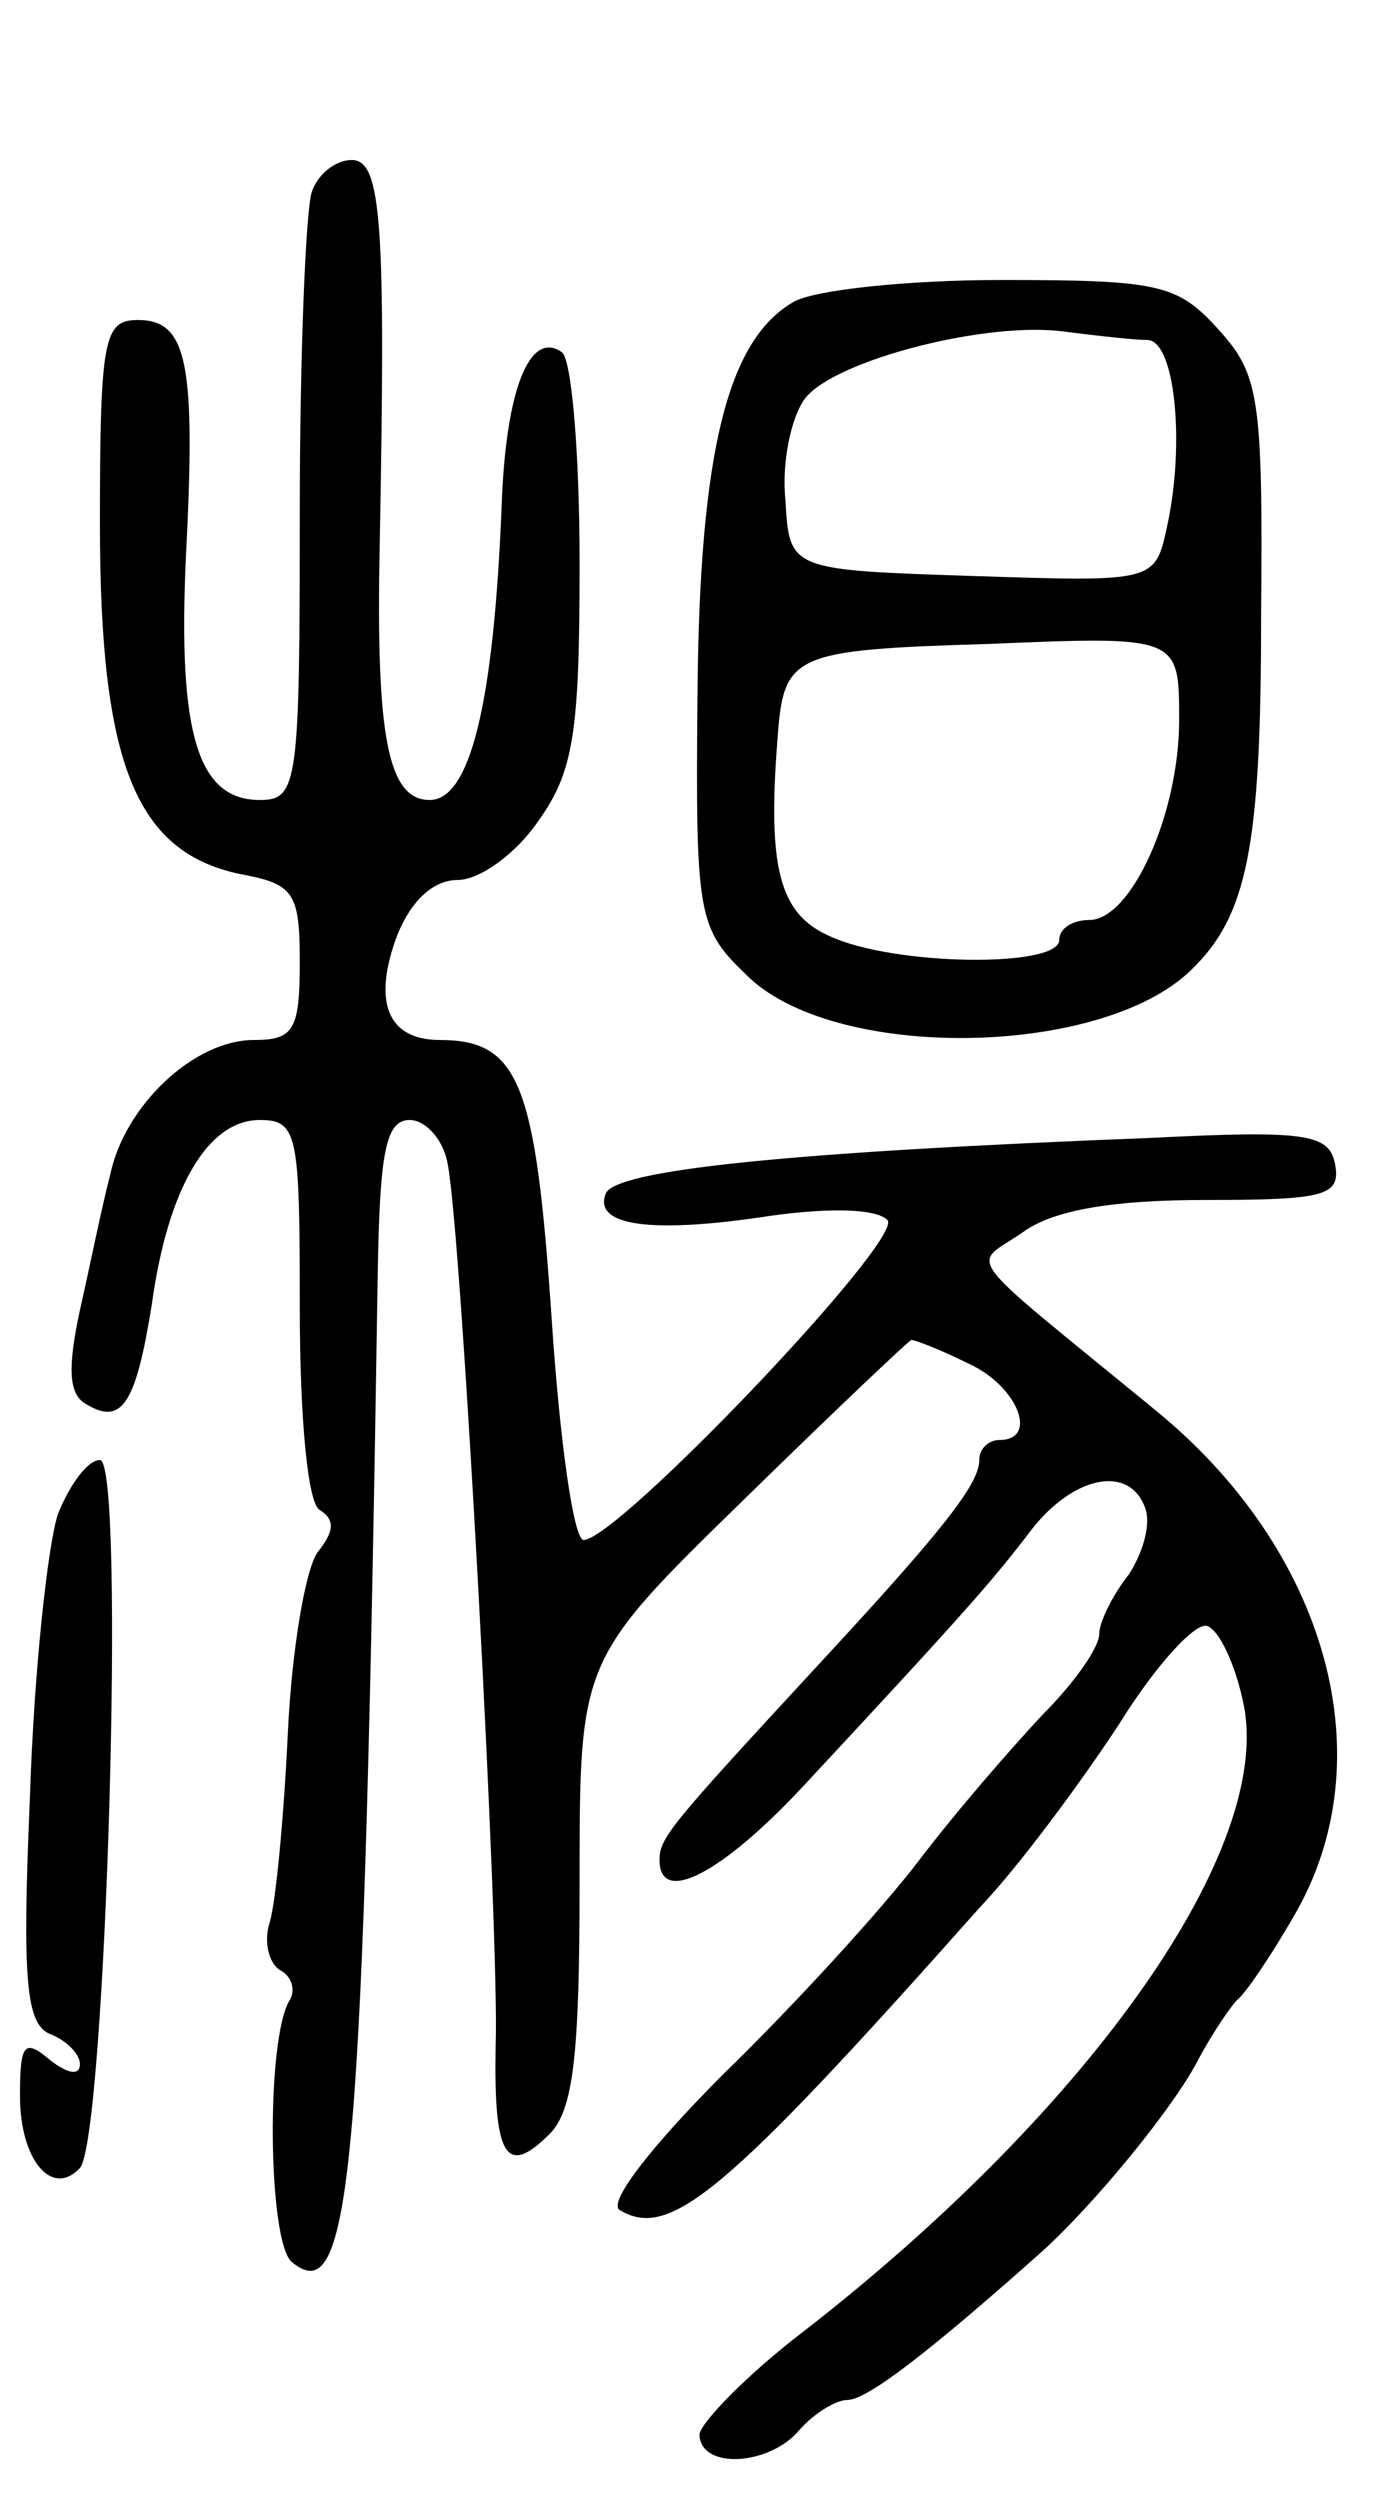
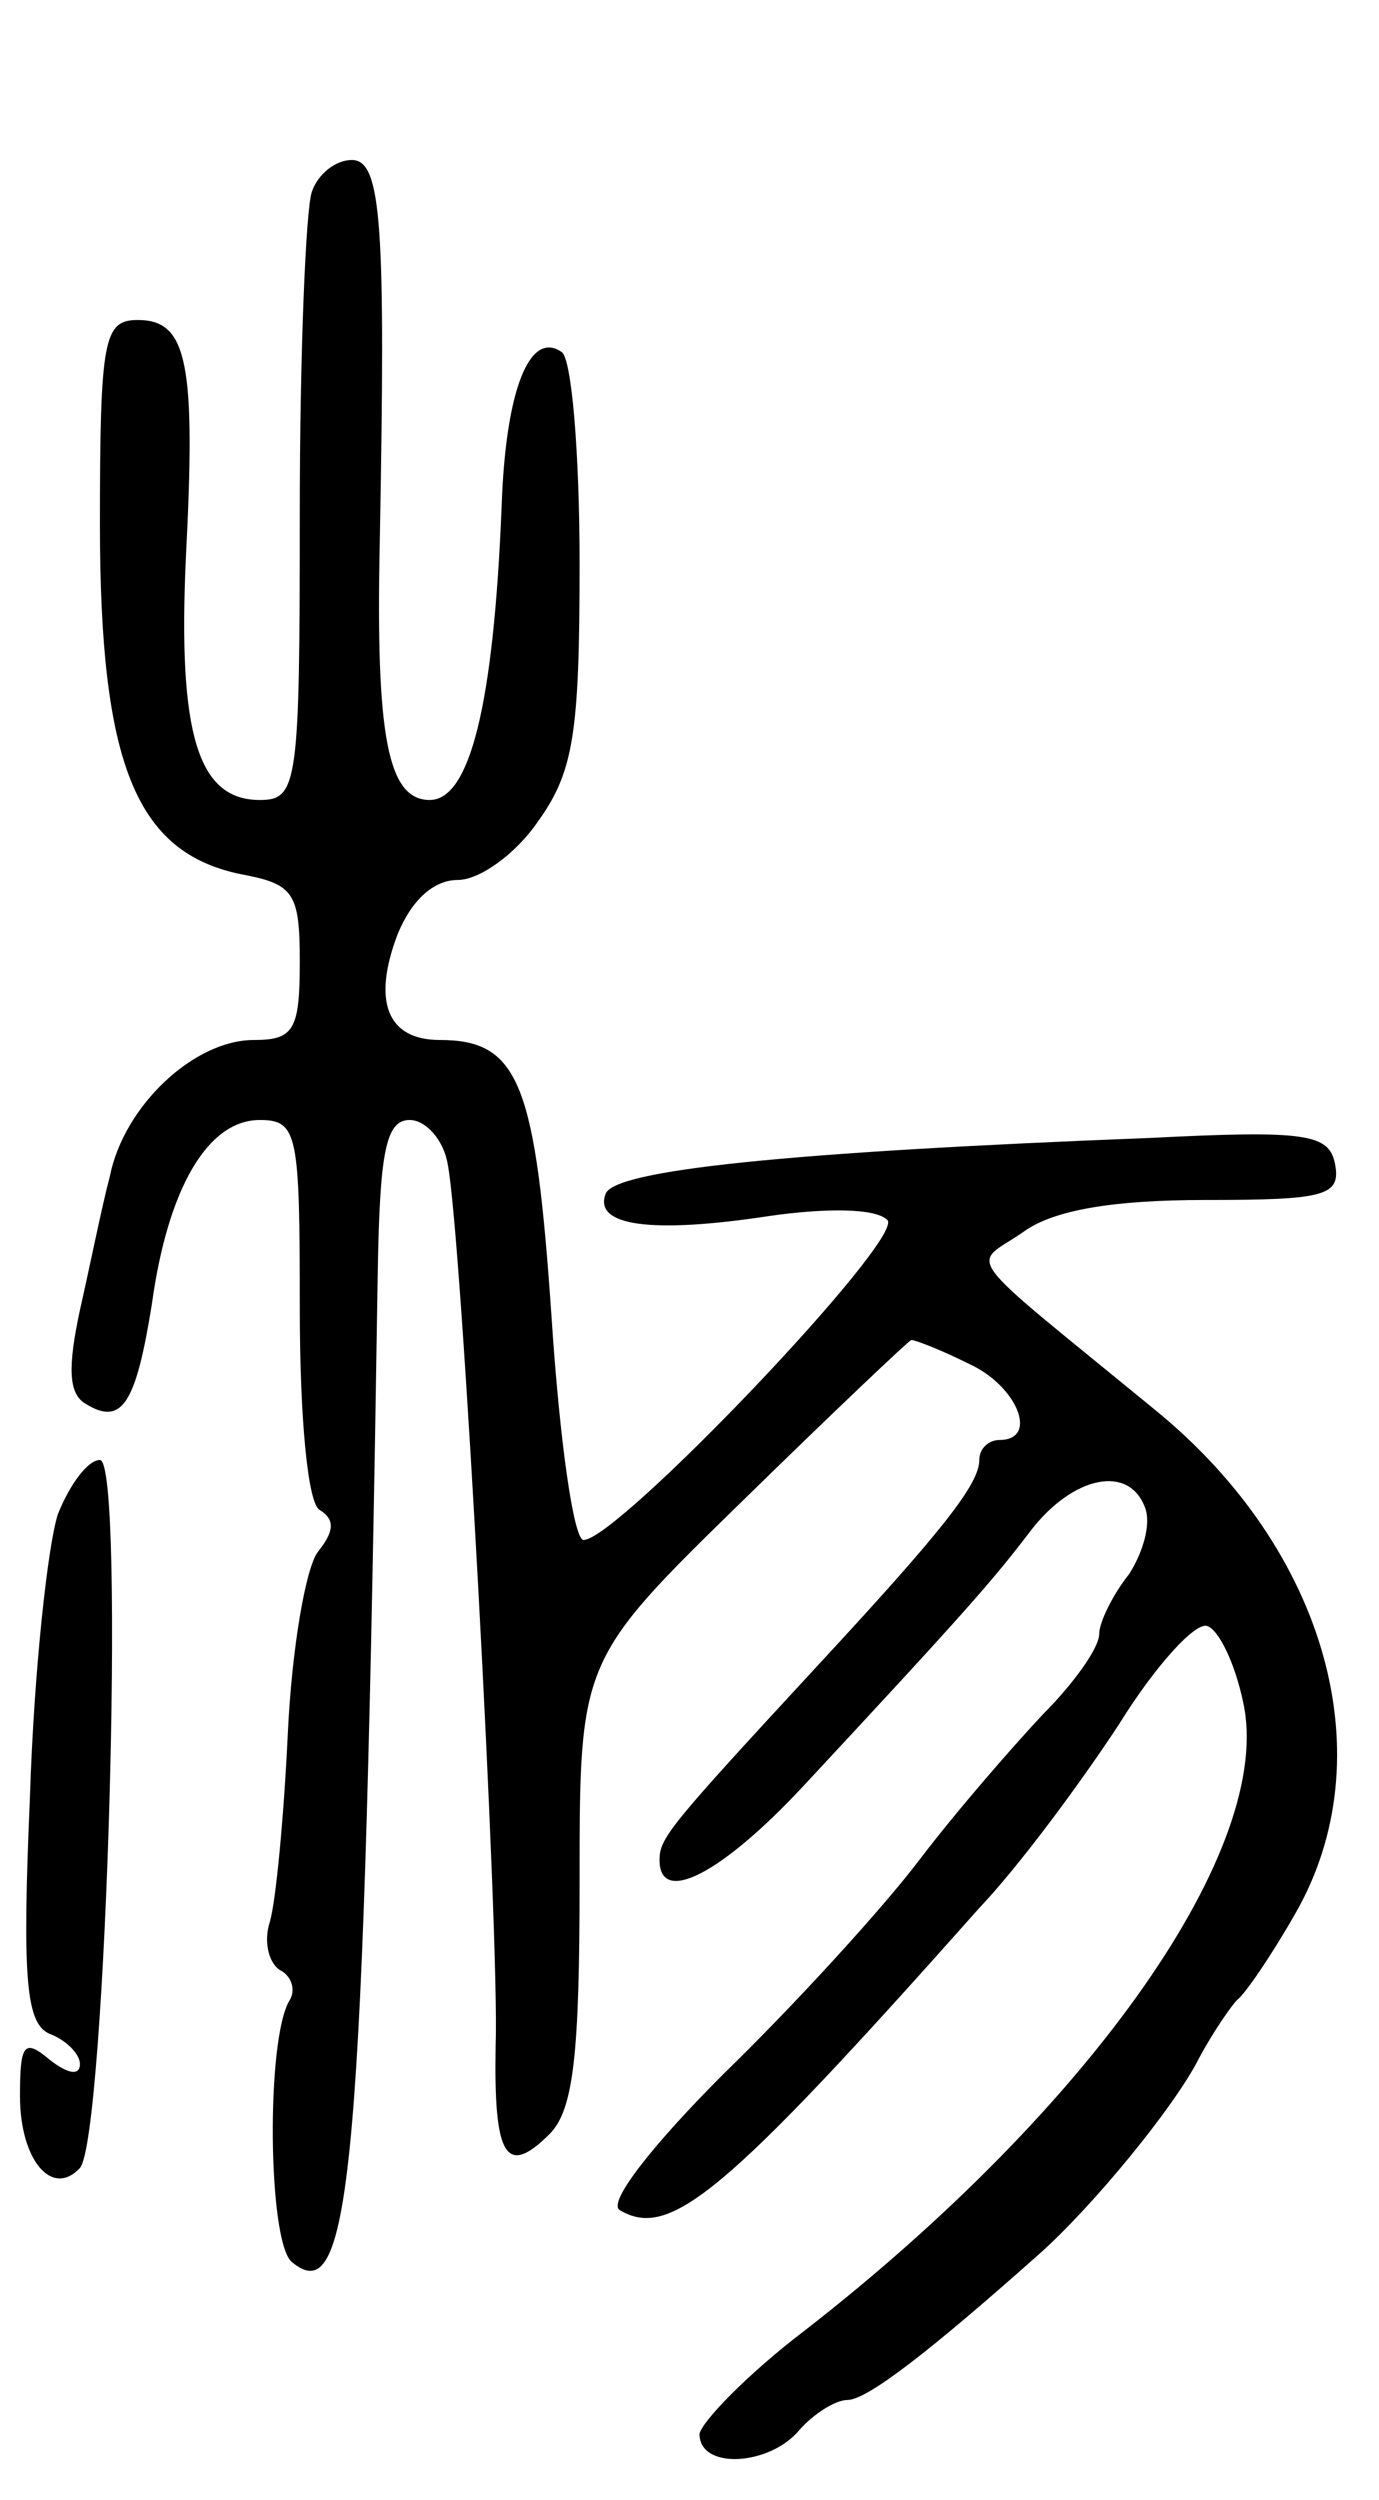
<svg xmlns="http://www.w3.org/2000/svg" version="1.0" width="69" height="125" viewBox="0 0 69 125">
  <g transform="translate(0,125) scale(0.1,-0.1)">
    <path d="M156 1154 c-3 -9 -6 -81 -6 -160 0 -136 -1 -144 -20 -144 -31 0 -41 33 -37 121 5 97 1 119 -24 119 -17 0 -19 -9 -19 -102 0 -120 18 -164 70 -175 27 -5 30 -9 30 -44 0 -34 -3 -39 -23 -39 -30 0 -65 -33 -72 -68 -4 -15 -10 -45 -15 -67 -6 -28 -6 -42 3 -47 18 -11 25 0 33 50 8 58 28 92 54 92 19 0 20 -7 20 -94 0 -55 4 -98 10 -101 8 -5 7 -11 -1 -21 -6 -8 -13 -48 -15 -91 -2 -42 -6 -84 -9 -94 -3 -9 -1 -20 5 -24 6 -3 8 -10 5 -15 -12 -19 -11 -121 1 -131 30 -25 36 45 43 494 1 61 4 77 16 77 8 0 17 -10 19 -22 7 -35 26 -387 24 -441 -1 -55 5 -66 27 -44 12 12 15 40 15 126 0 111 0 111 82 191 45 44 83 80 84 80 2 0 15 -5 29 -12 24 -11 35 -38 15 -38 -5 0 -10 -4 -10 -10 0 -12 -18 -35 -82 -104 -73 -79 -78 -85 -78 -96 0 -23 31 -7 72 37 81 87 95 103 114 128 21 27 49 33 57 11 3 -8 -1 -22 -8 -33 -8 -10 -15 -24 -15 -30 0 -7 -13 -25 -28 -40 -15 -16 -43 -48 -62 -73 -19 -25 -63 -73 -98 -107 -35 -35 -58 -64 -52 -68 25 -15 52 7 180 151 20 21 51 63 70 92 18 29 38 51 44 49 6 -2 14 -19 18 -38 16 -72 -75 -202 -219 -314 -29 -22 -52 -46 -53 -52 0 -18 35 -16 50 2 7 8 18 15 24 15 10 0 42 25 96 73 27 24 68 74 80 98 7 13 16 26 19 29 4 3 17 22 29 43 45 78 16 182 -70 252 -100 82 -92 71 -66 89 15 11 45 16 91 16 60 0 68 2 65 18 -3 15 -14 17 -93 13 -181 -7 -268 -16 -272 -28 -6 -16 23 -20 82 -11 28 4 53 4 59 -2 9 -9 -135 -160 -152 -160 -5 0 -12 50 -16 111 -8 117 -16 139 -56 139 -26 0 -34 19 -21 53 7 17 18 27 30 27 11 0 29 13 40 29 18 25 21 44 21 129 0 56 -4 103 -9 106 -16 11 -28 -19 -30 -77 -4 -100 -16 -147 -36 -147 -21 0 -27 32 -25 128 3 160 1 192 -14 192 -8 0 -17 -7 -20 -16z" />
-     <path d="M397 1099 c-33 -19 -47 -75 -48 -196 -1 -110 0 -117 24 -140 43 -44 178 -42 223 2 28 27 35 61 35 176 1 112 -1 122 -22 145 -20 22 -30 24 -108 24 -47 0 -94 -5 -104 -11z m177 -19 c14 0 19 -52 10 -93 -6 -28 -6 -28 -97 -25 -92 3 -92 3 -94 38 -2 19 3 42 10 51 15 19 92 39 131 33 16 -2 34 -4 40 -4z m16 -190 c0 -47 -24 -100 -45 -100 -8 0 -15 -4 -15 -10 0 -14 -83 -13 -115 2 -25 11 -31 34 -26 98 3 43 7 45 105 48 96 4 96 4 96 -38z" />
    <path d="M29 493 c-5 -15 -12 -78 -14 -141 -4 -92 -2 -114 10 -119 8 -3 15 -10 15 -15 0 -6 -6 -5 -15 2 -13 11 -15 8 -15 -18 0 -32 16 -51 30 -36 13 15 23 354 10 354 -6 0 -15 -12 -21 -27z" />
  </g>
</svg>